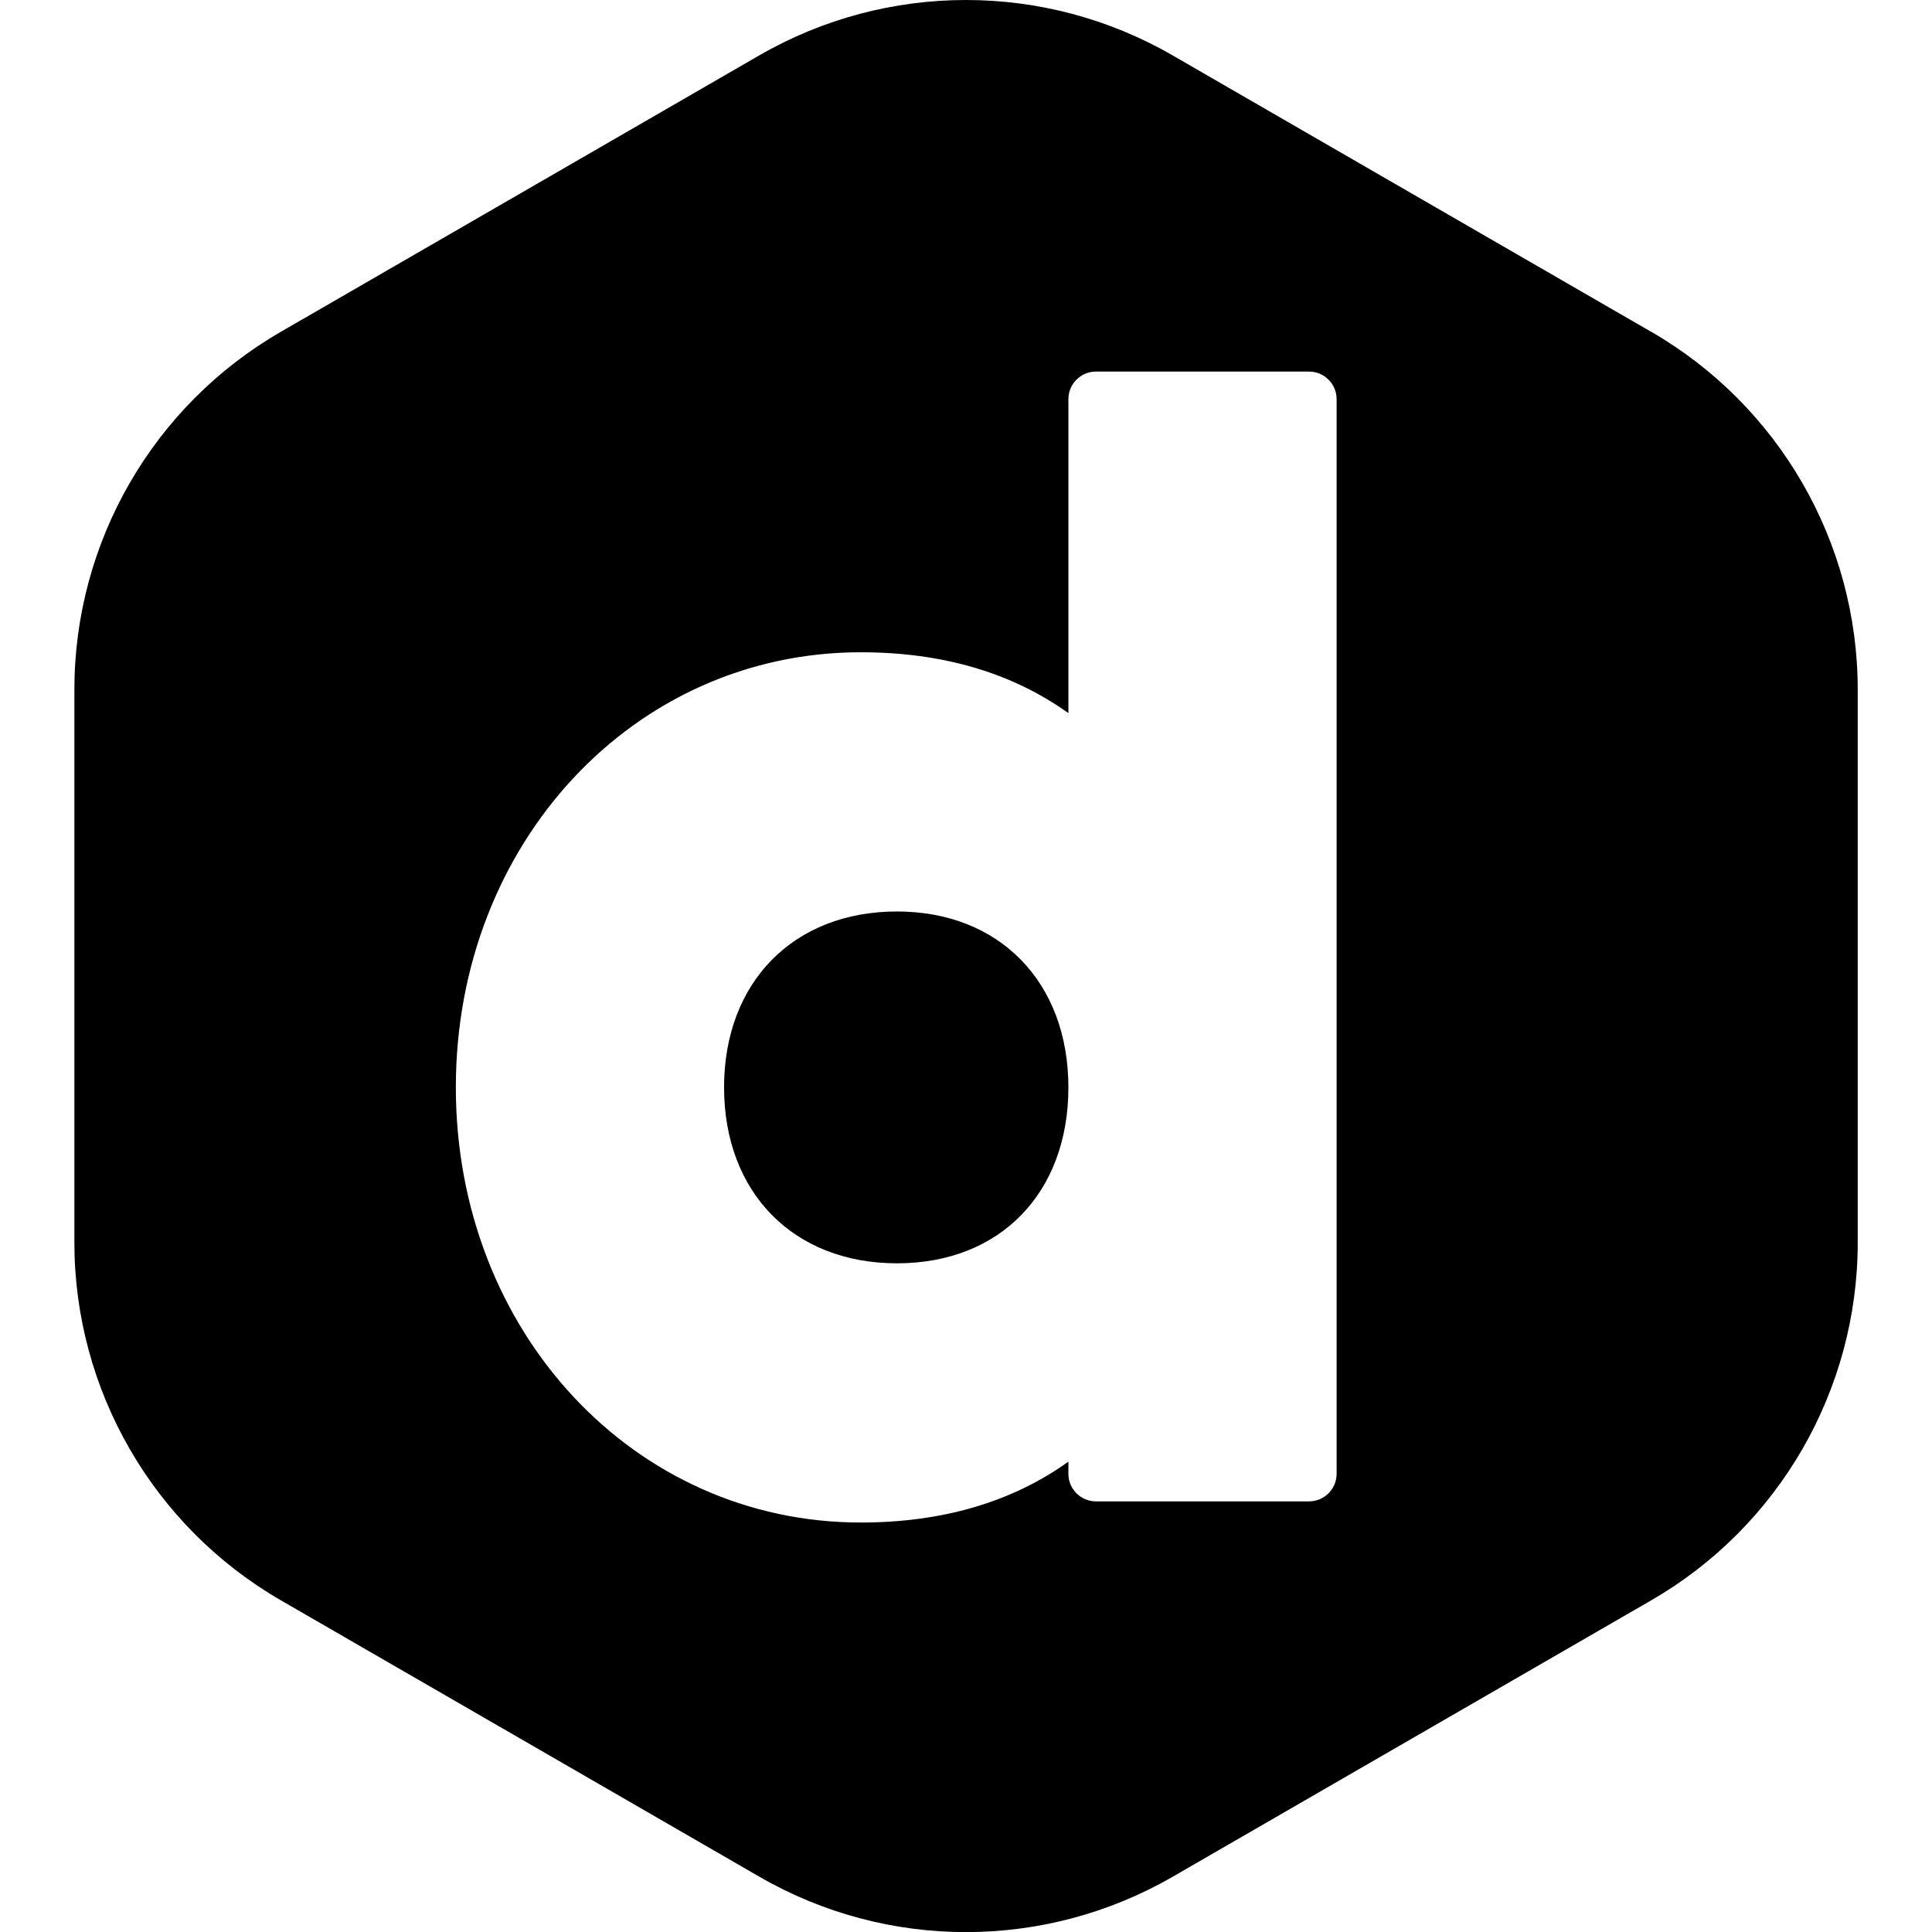
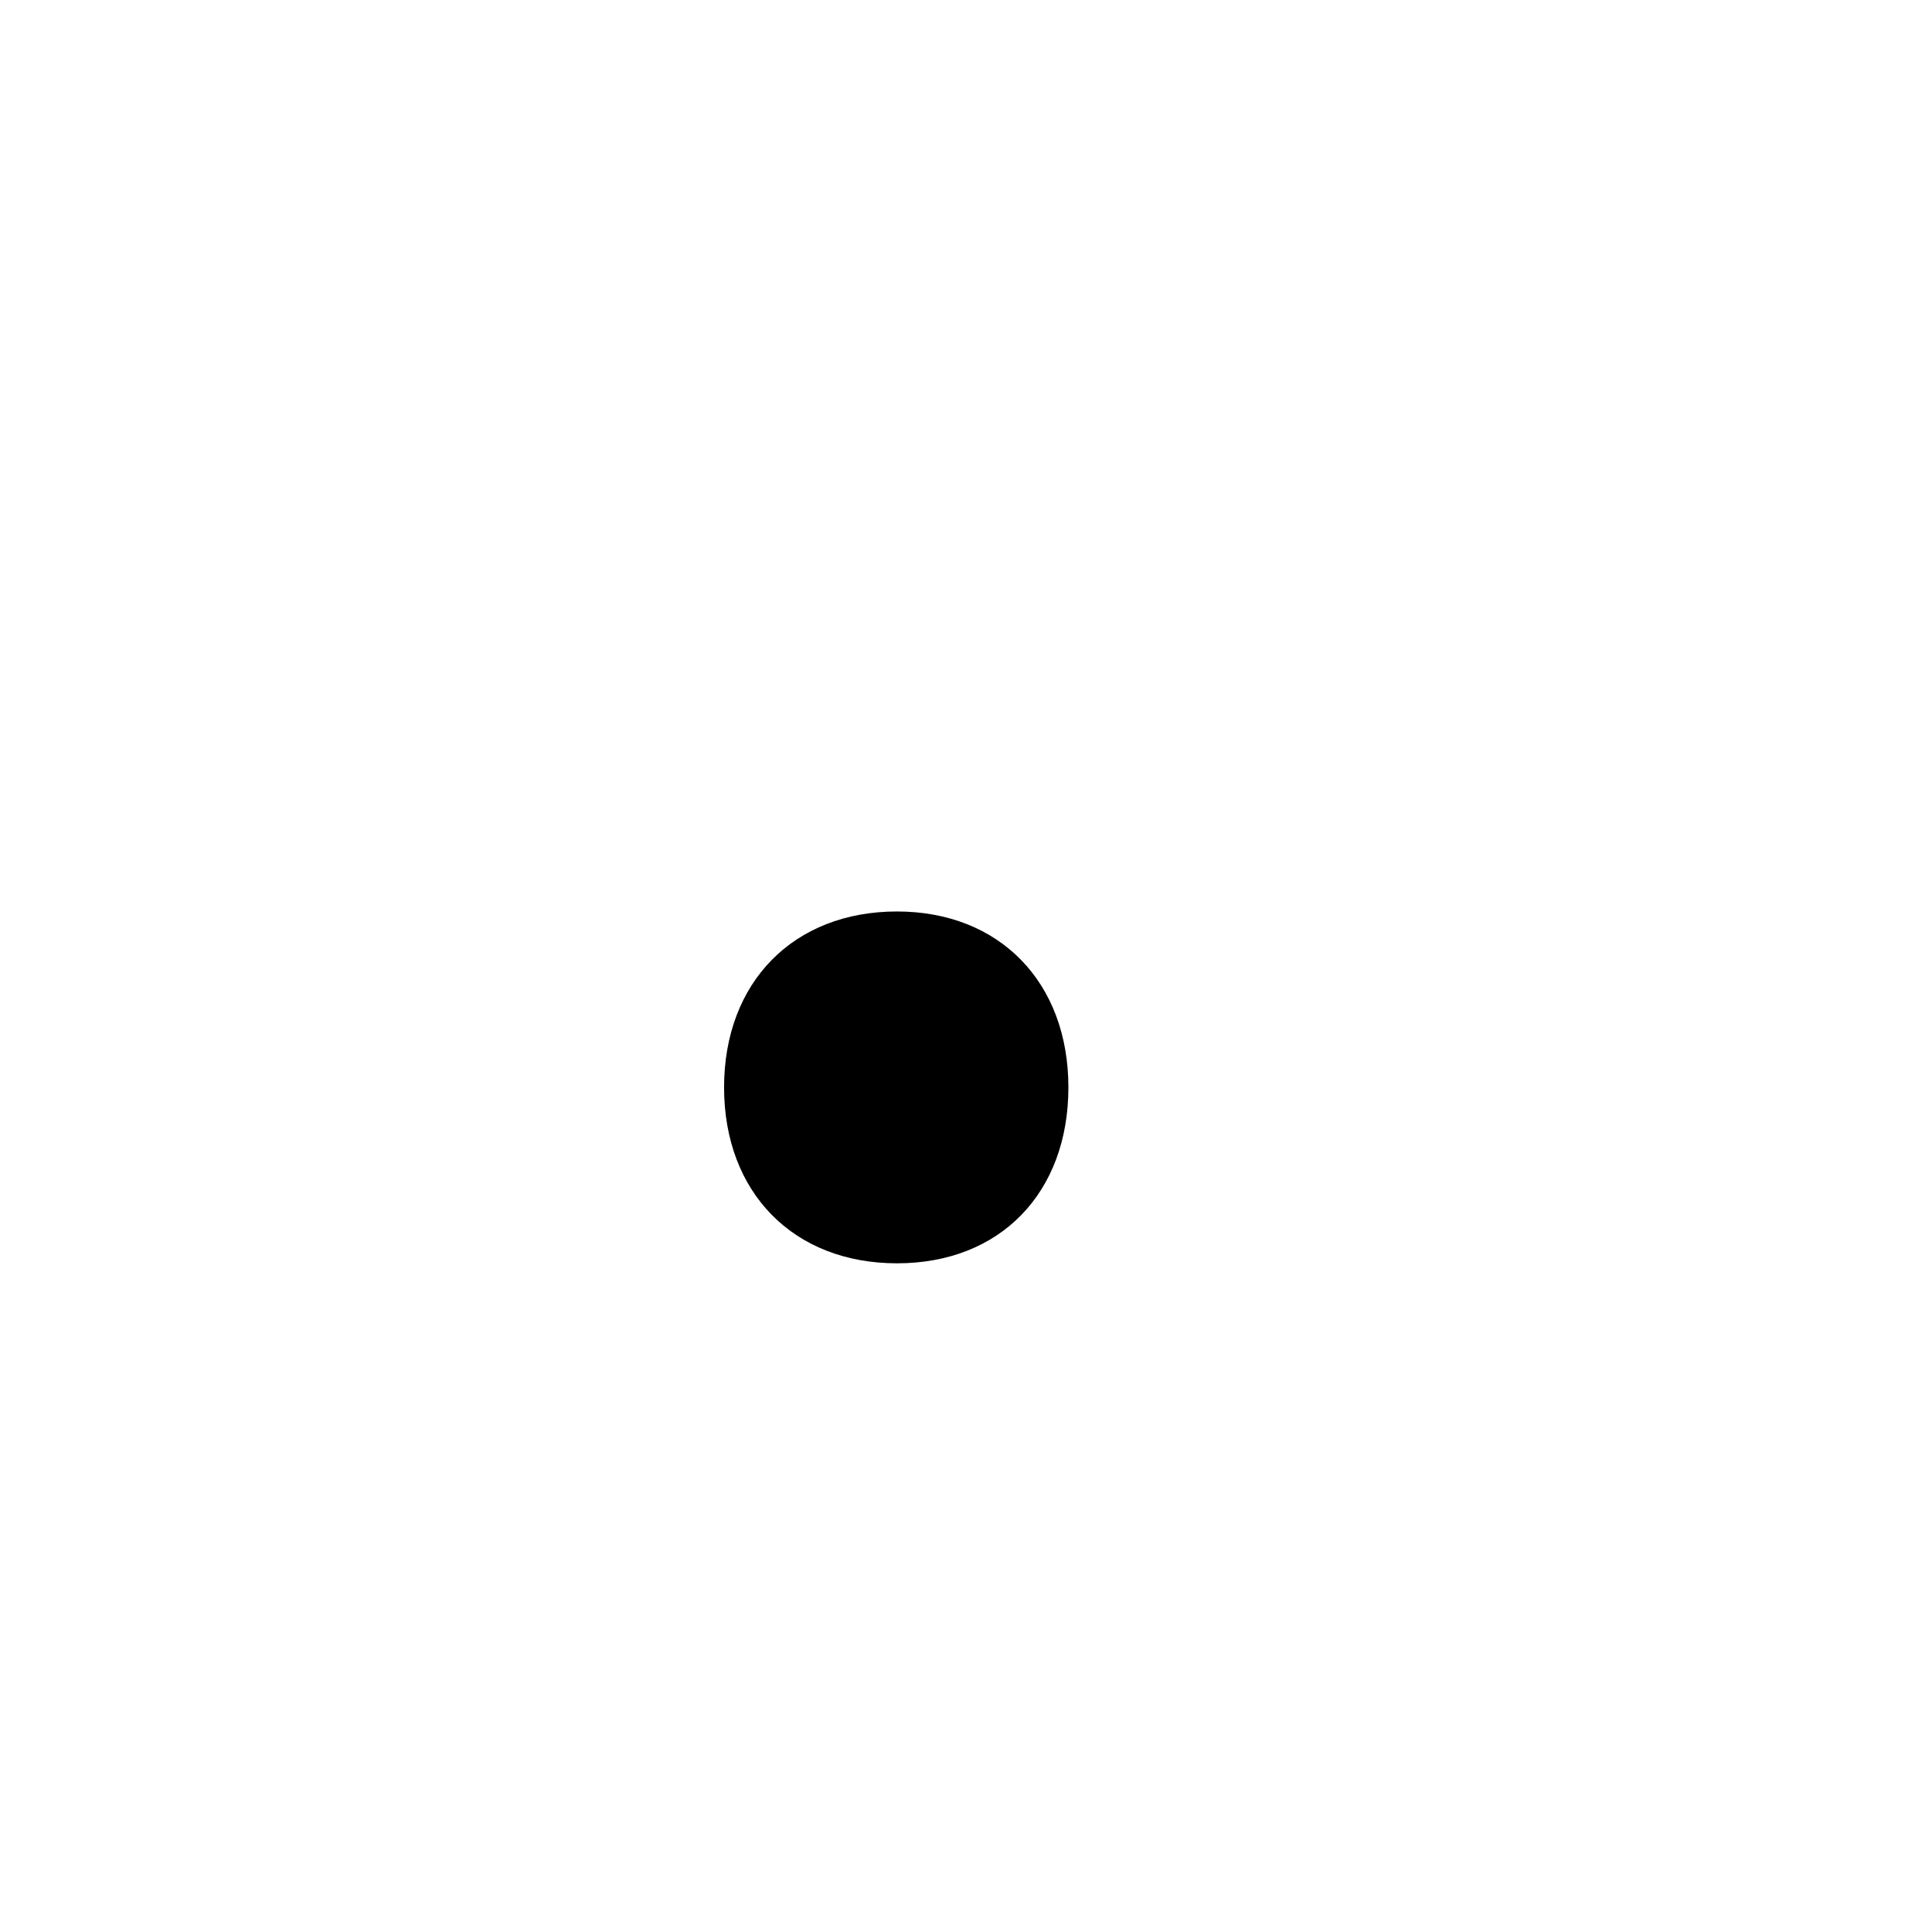
<svg xmlns="http://www.w3.org/2000/svg" id="Layout" viewBox="0 0 180 180">
-   <path d="M153.83,30.91L109.25,5.16c-11.91-6.88-26.59-6.88-38.51,0L26.17,30.91c-11.91,6.88-19.24,19.59-19.24,33.34v51.51c0,13.75,7.34,26.46,19.24,33.34l44.58,25.75c11.91,6.88,26.59,6.88,38.51,0l44.58-25.75c11.91-6.88,19.24-19.59,19.24-33.34v-51.51c0-13.75-7.34-26.46-19.24-33.34ZM124.53,137.31c0,1.42-1.15,2.57-2.57,2.57h-19.85c-1.42,0-2.57-1.15-2.57-2.57v-1.13c-5.27,3.77-11.75,5.67-19.34,5.67-21.16,0-37.73-17.81-37.73-40.54s16.57-40.54,37.73-40.54c7.59,0,14.07,1.9,19.34,5.67v-29.25c0-1.42,1.15-2.57,2.57-2.57h19.85c1.42,0,2.57,1.15,2.57,2.57v100.11Z" />
  <path d="M83.57,84.92c-9.64,0-16.11,6.59-16.11,16.39s6.47,16.39,16.11,16.39,15.97-6.59,15.97-16.39-6.42-16.39-15.97-16.39Z" />
</svg>